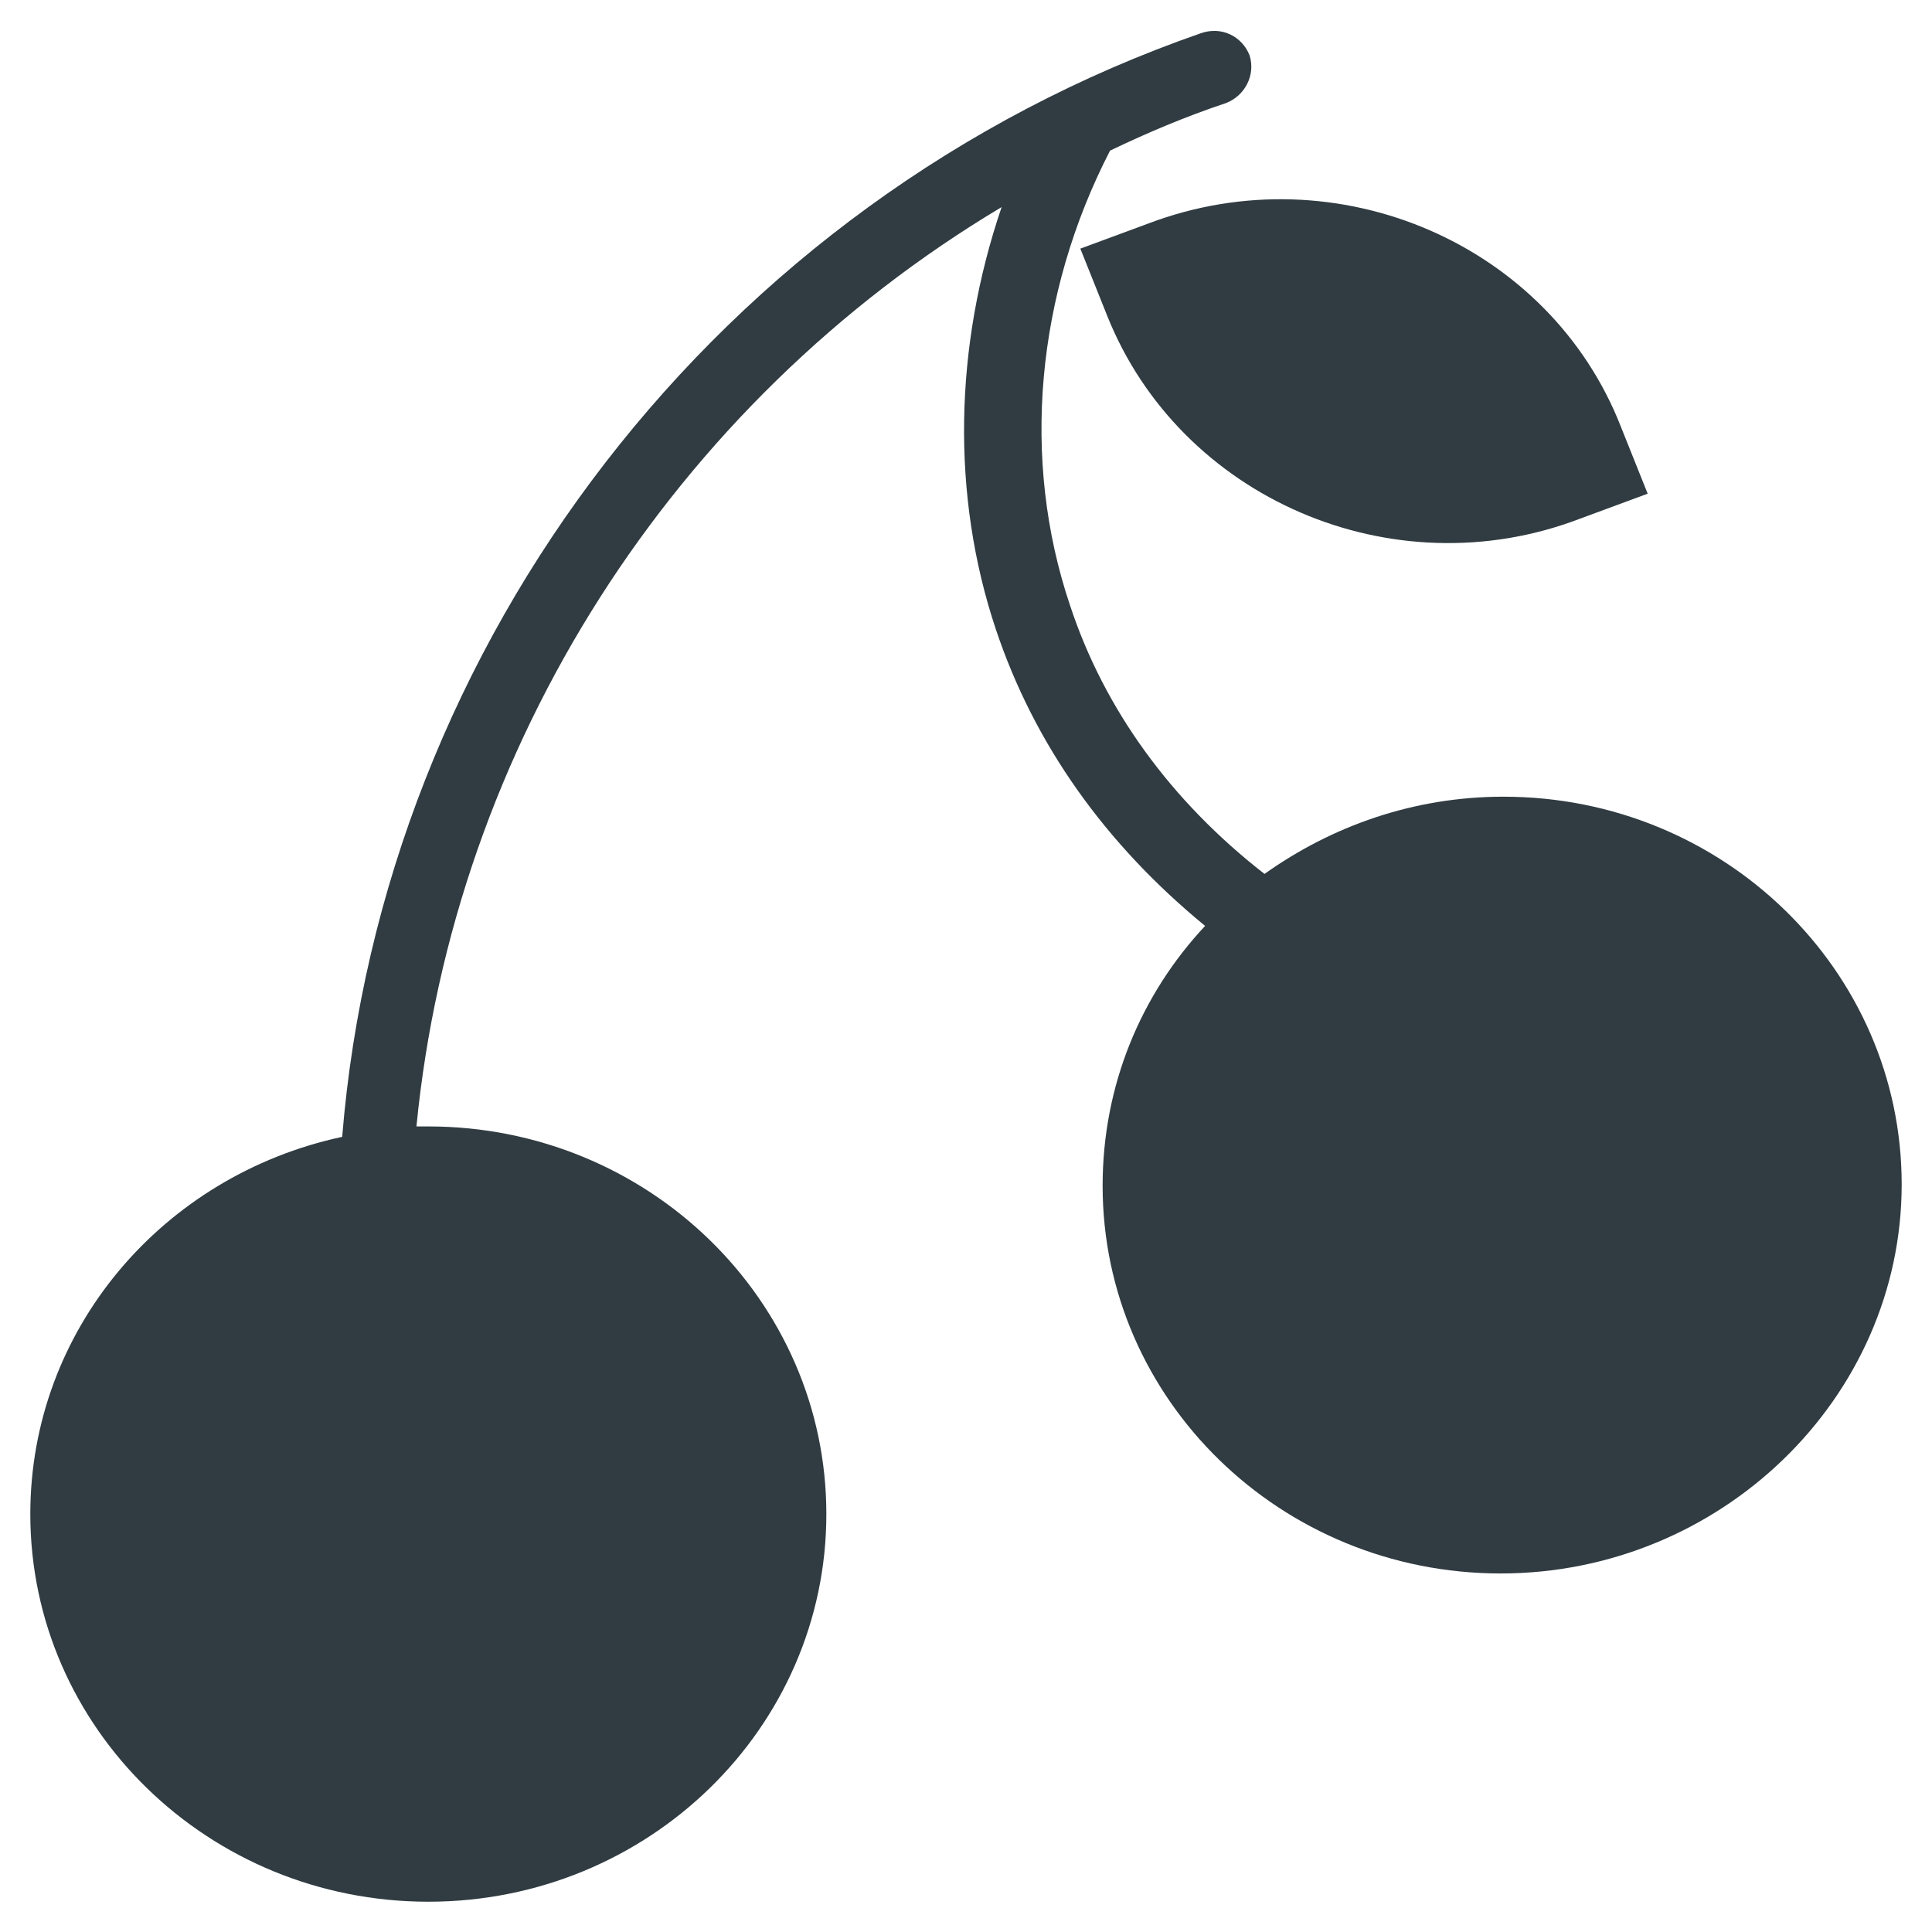
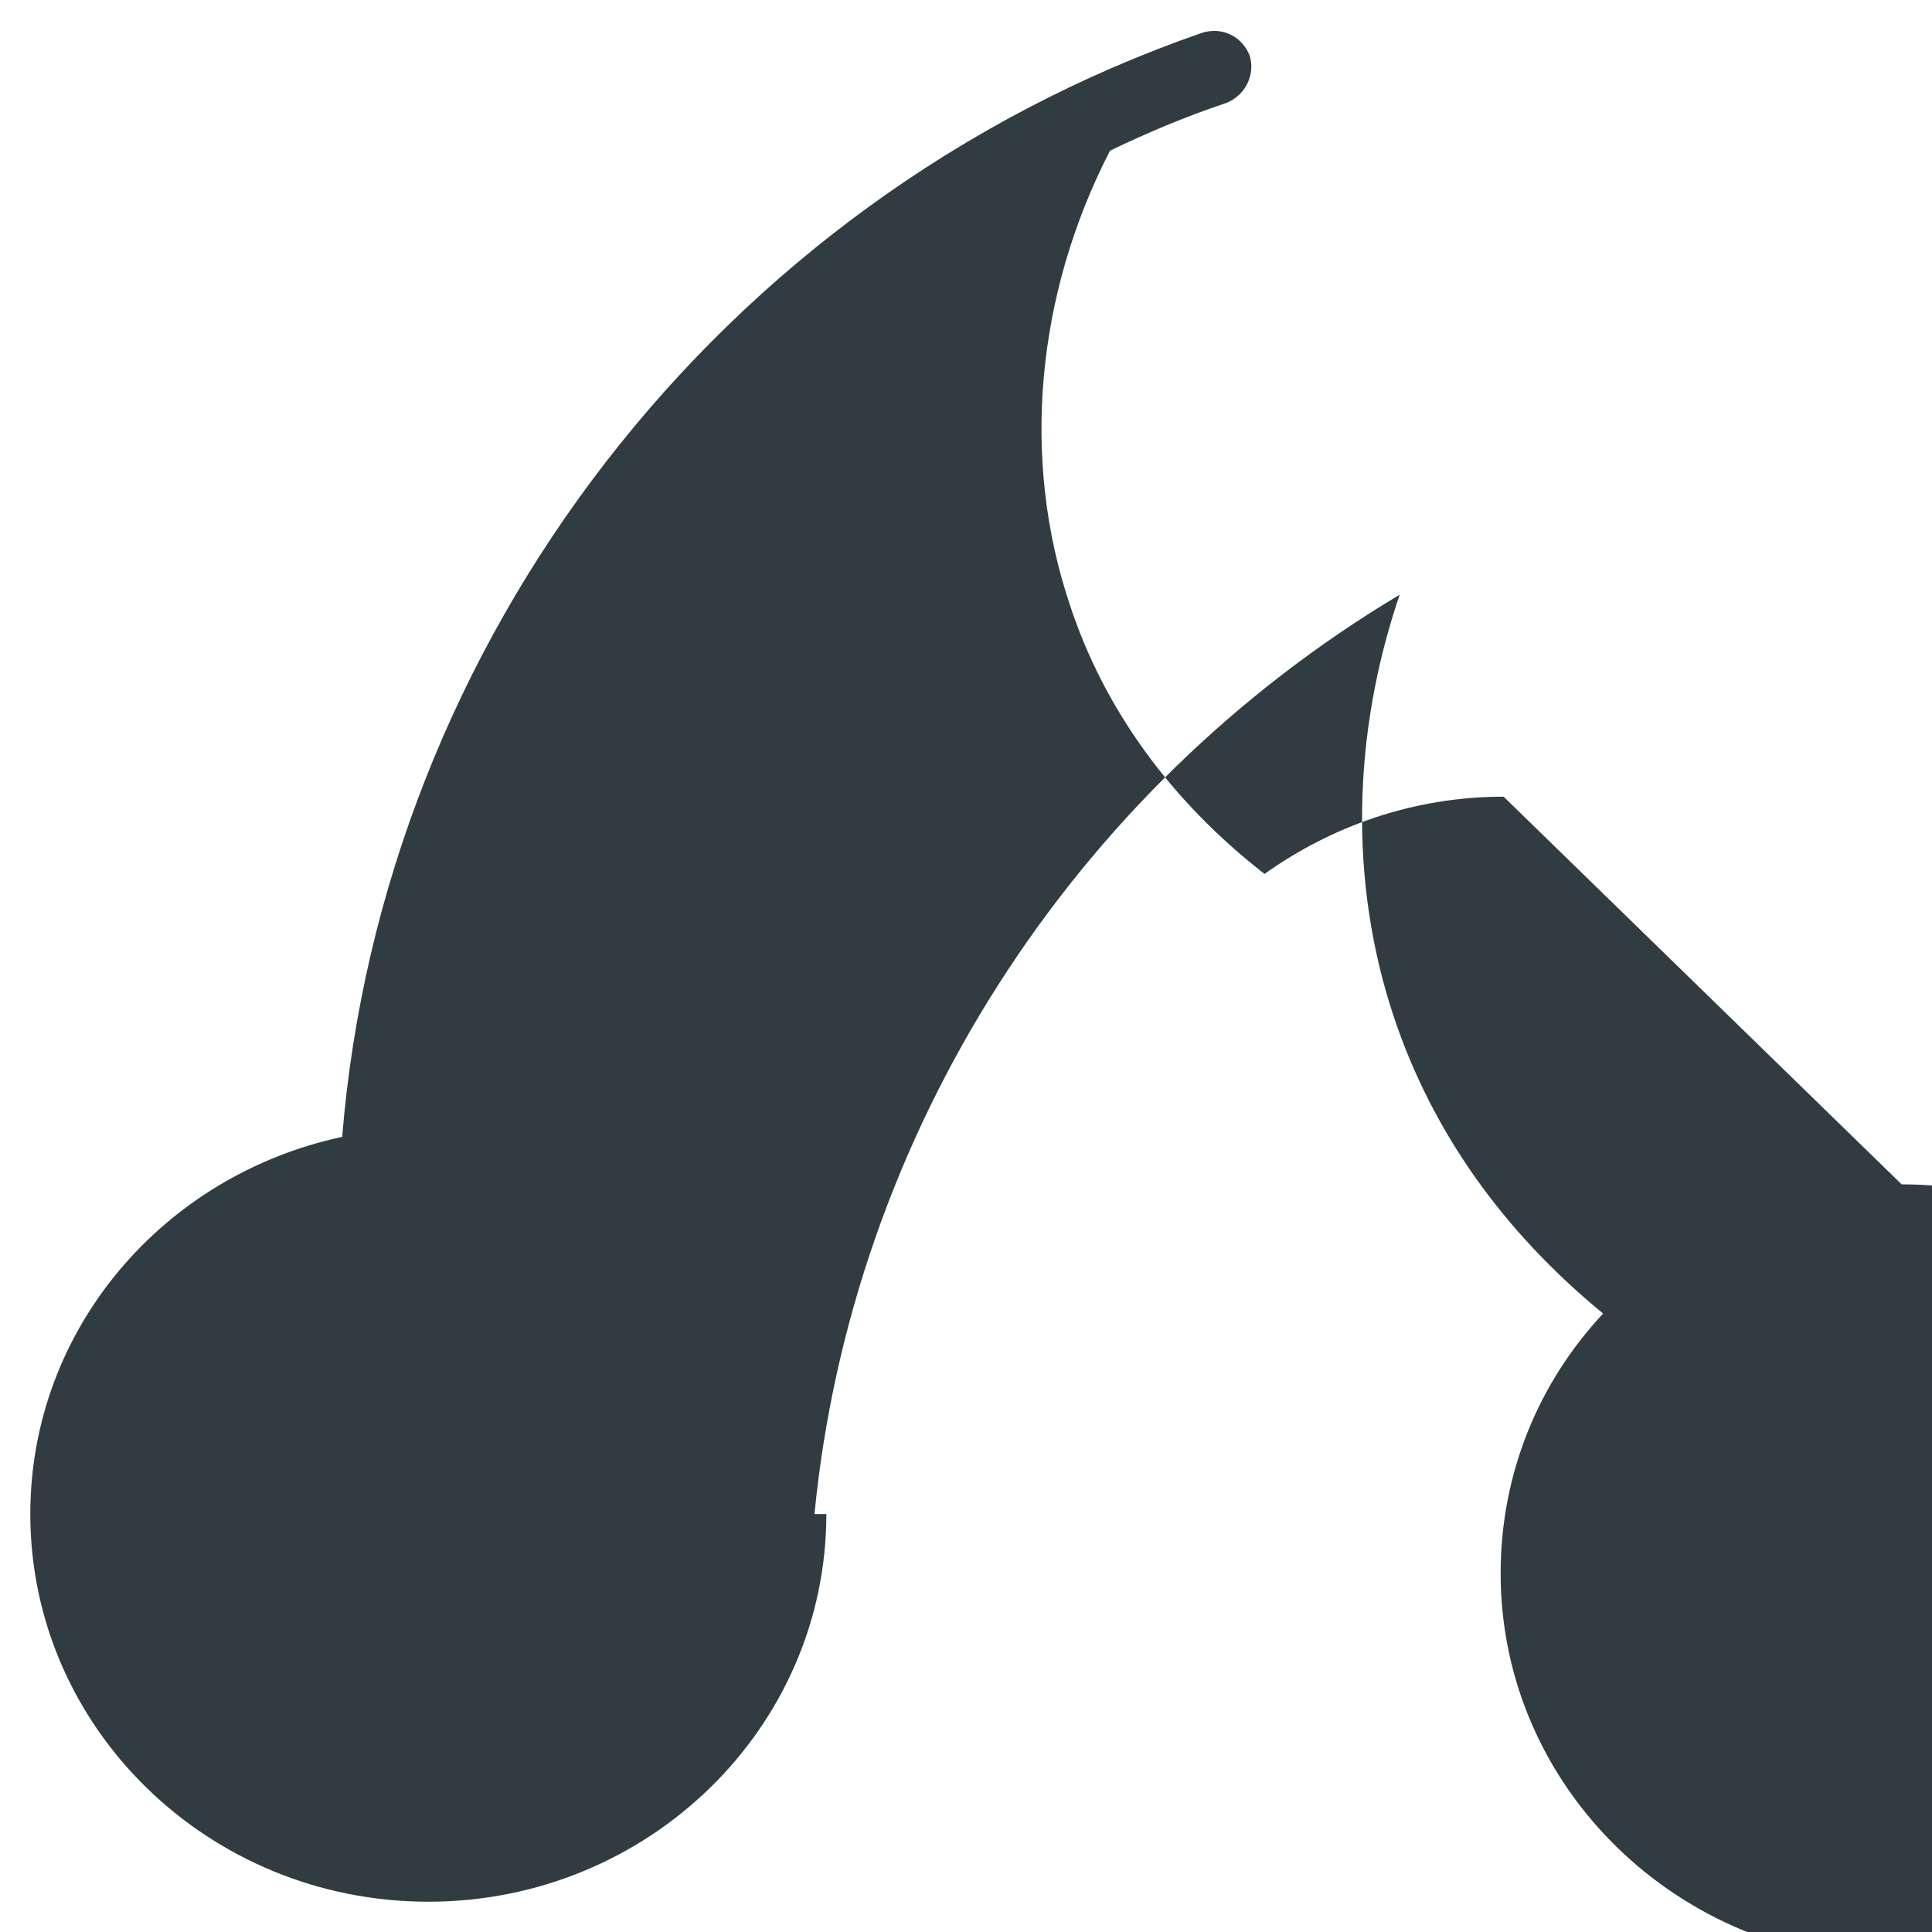
<svg xmlns="http://www.w3.org/2000/svg" width="800px" height="800px" version="1.1" viewBox="144 144 512 512">
  <g fill="#303c42">
-     <path d="m542.48 355.13c-24.008 0-45.656 7.871-63.371 20.469-24.797-19.285-42.508-43.691-51.562-71.242-12.988-38.574-9.055-82.262 10.629-120.44 9.84-4.723 20.074-9.055 30.699-12.594 5.117-1.969 7.871-7.477 6.297-12.594-1.969-5.117-7.477-7.871-12.988-5.902-127.92 44.477-216.88 161.38-227.5 292.45-47.625 10.227-82.652 51.16-82.652 99.969 0 56.676 47.23 102.73 105.48 102.73s105.48-46.051 105.48-102.73c0-56.68-47.23-102.73-105.48-102.73h-3.148c9.84-100.76 68.094-191.68 155.08-243.64-12.594 37-13.383 76.359-1.574 111.78 10.234 30.699 29.125 57.07 55.496 78.719-16.926 18.105-27.16 42.117-27.16 68.879 0 56.68 47.23 102.73 105.48 102.73 58.258 0.004 106.28-46.441 106.28-103.12 0-56.68-47.234-102.73-105.49-102.73z" />
-     <path d="m430.3 209.89 7.086 17.711c19.285 48.414 75.57 72.816 125.16 53.922l18.105-6.691-7.086-17.711c-18.891-48.414-75.176-72.816-125.16-53.922z" />
+     <path d="m542.48 355.13c-24.008 0-45.656 7.871-63.371 20.469-24.797-19.285-42.508-43.691-51.562-71.242-12.988-38.574-9.055-82.262 10.629-120.44 9.84-4.723 20.074-9.055 30.699-12.594 5.117-1.969 7.871-7.477 6.297-12.594-1.969-5.117-7.477-7.871-12.988-5.902-127.92 44.477-216.88 161.38-227.5 292.45-47.625 10.227-82.652 51.16-82.652 99.969 0 56.676 47.23 102.73 105.48 102.73s105.48-46.051 105.48-102.73h-3.148c9.84-100.76 68.094-191.68 155.08-243.64-12.594 37-13.383 76.359-1.574 111.78 10.234 30.699 29.125 57.07 55.496 78.719-16.926 18.105-27.16 42.117-27.16 68.879 0 56.68 47.23 102.73 105.48 102.73 58.258 0.004 106.28-46.441 106.28-103.12 0-56.68-47.234-102.73-105.49-102.73z" />
  </g>
</svg>